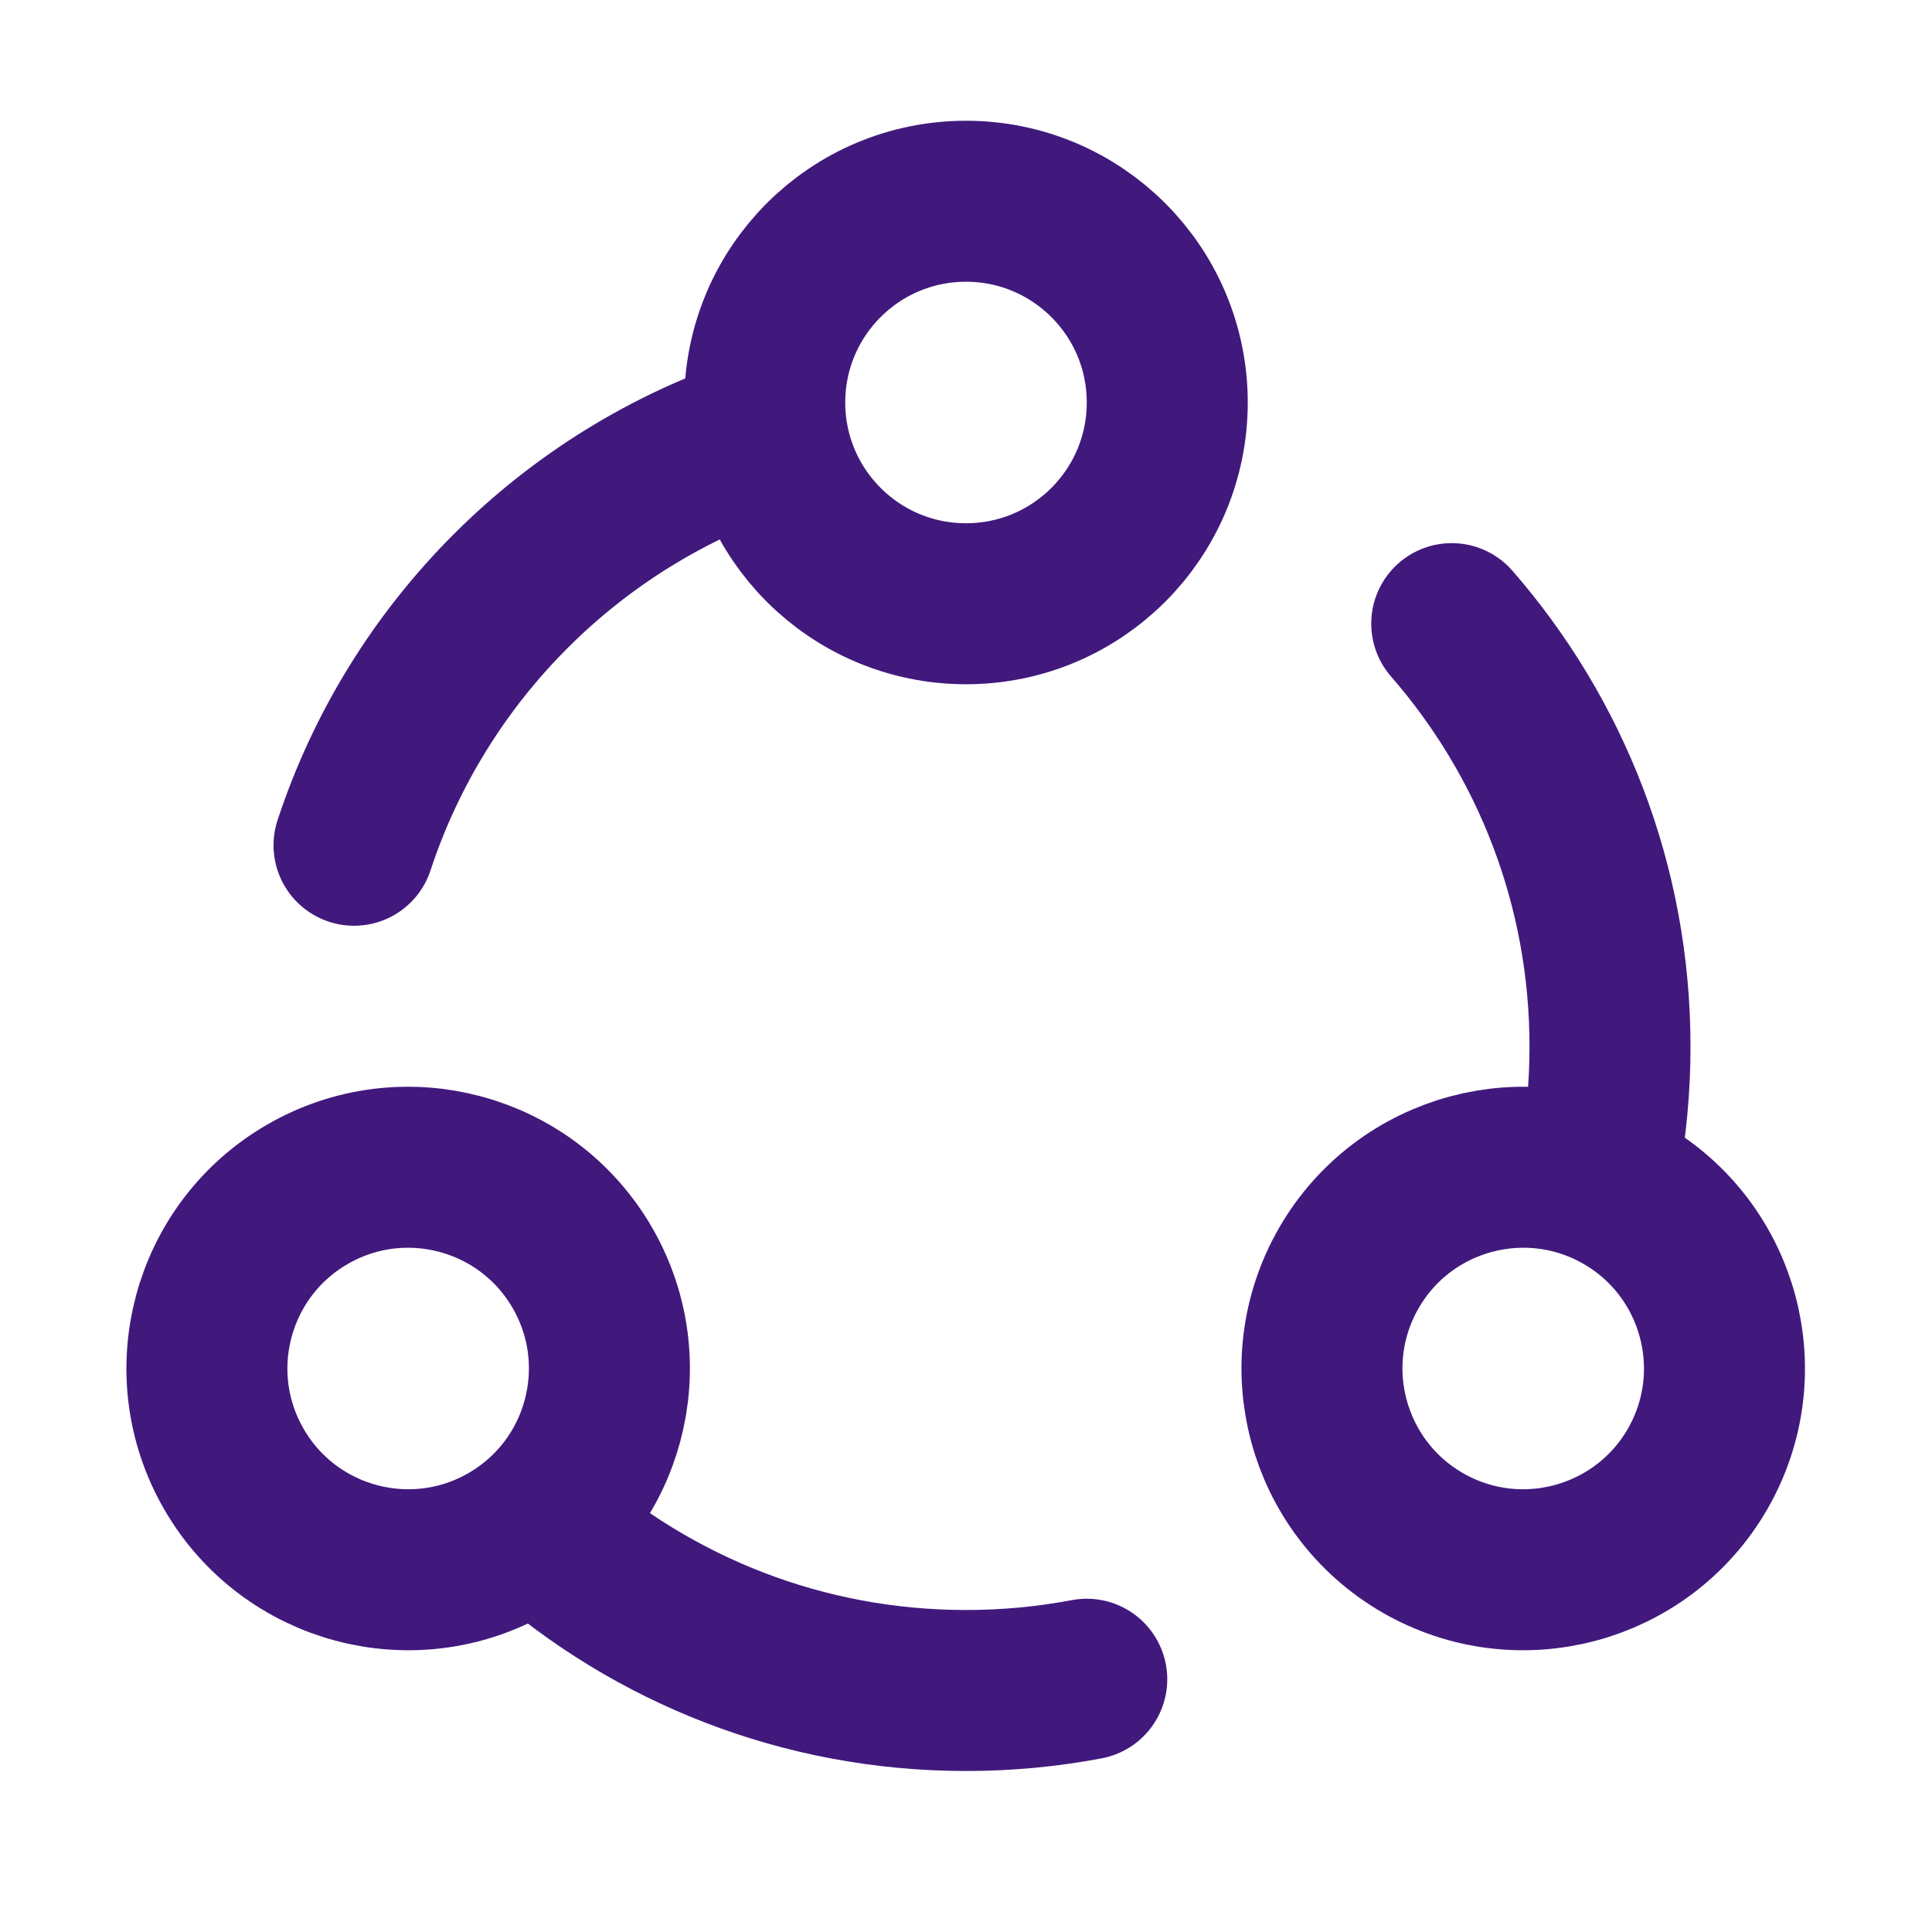
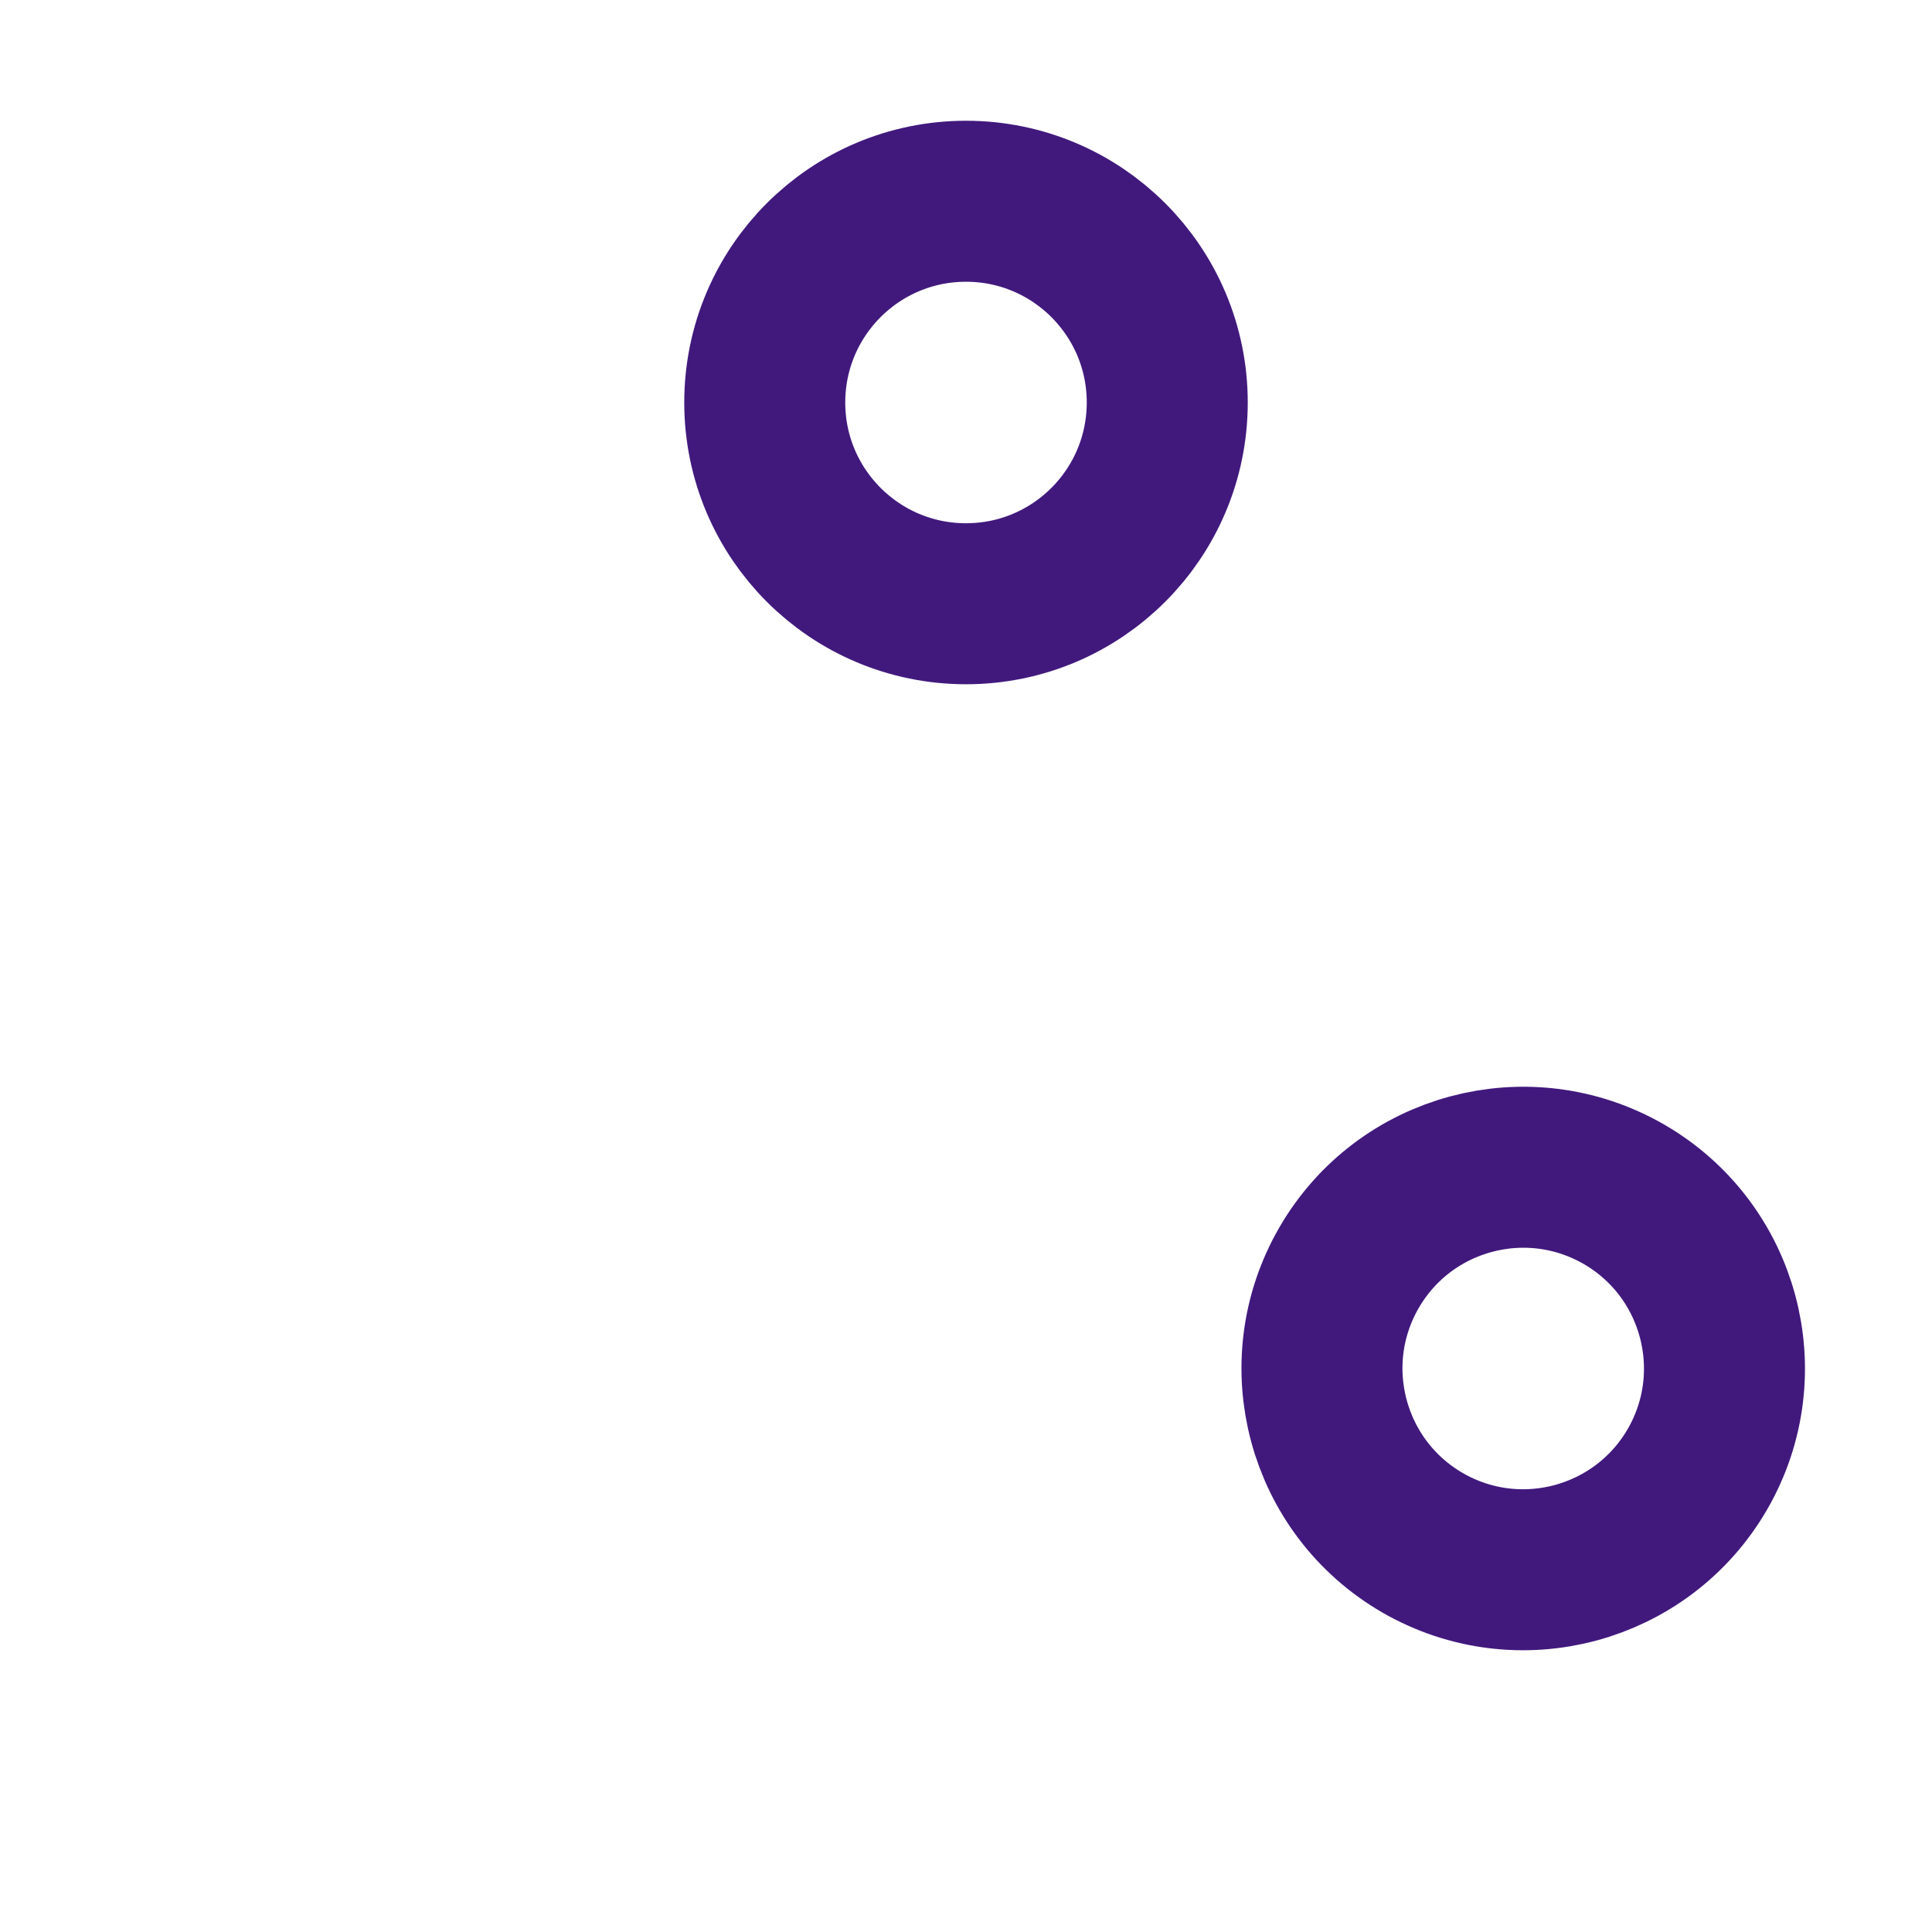
<svg xmlns="http://www.w3.org/2000/svg" width="24" height="24" viewBox="0 0 24 24" fill="none">
-   <path d="M9.5 5.398C7.093 6.19 5.19 8.093 4.398 10.5M19.86 14.5C19.952 14.014 20 13.513 20 13C20 10.989 19.258 9.152 18.034 7.747M6.708 19C8.119 20.245 9.971 21 12 21C12.513 21 13.014 20.952 13.5 20.86" stroke="#41197D" stroke-width="2" stroke-linecap="round" stroke-linejoin="round" />
  <path d="M12 7.5C13.381 7.5 14.5 6.381 14.5 5C14.5 3.619 13.381 2.5 12 2.5C10.619 2.5 9.5 3.619 9.5 5C9.5 6.381 10.619 7.5 12 7.5Z" stroke="#41197D" stroke-width="2" stroke-linecap="round" stroke-linejoin="round" />
-   <path d="M3.821 14.835C5.016 14.145 6.545 14.555 7.235 15.75C7.925 16.946 7.516 18.474 6.32 19.165C5.125 19.855 3.596 19.445 2.906 18.25C2.215 17.054 2.625 15.525 3.821 14.835Z" stroke="#41197D" stroke-width="2" stroke-linecap="round" stroke-linejoin="round" />
  <path d="M17.672 19.165C16.477 18.474 16.067 16.946 16.757 15.75C17.447 14.555 18.976 14.145 20.172 14.835C21.367 15.525 21.777 17.054 21.087 18.25C20.396 19.445 18.868 19.855 17.672 19.165Z" stroke="#41197D" stroke-width="2" stroke-linecap="round" stroke-linejoin="round" />
</svg>